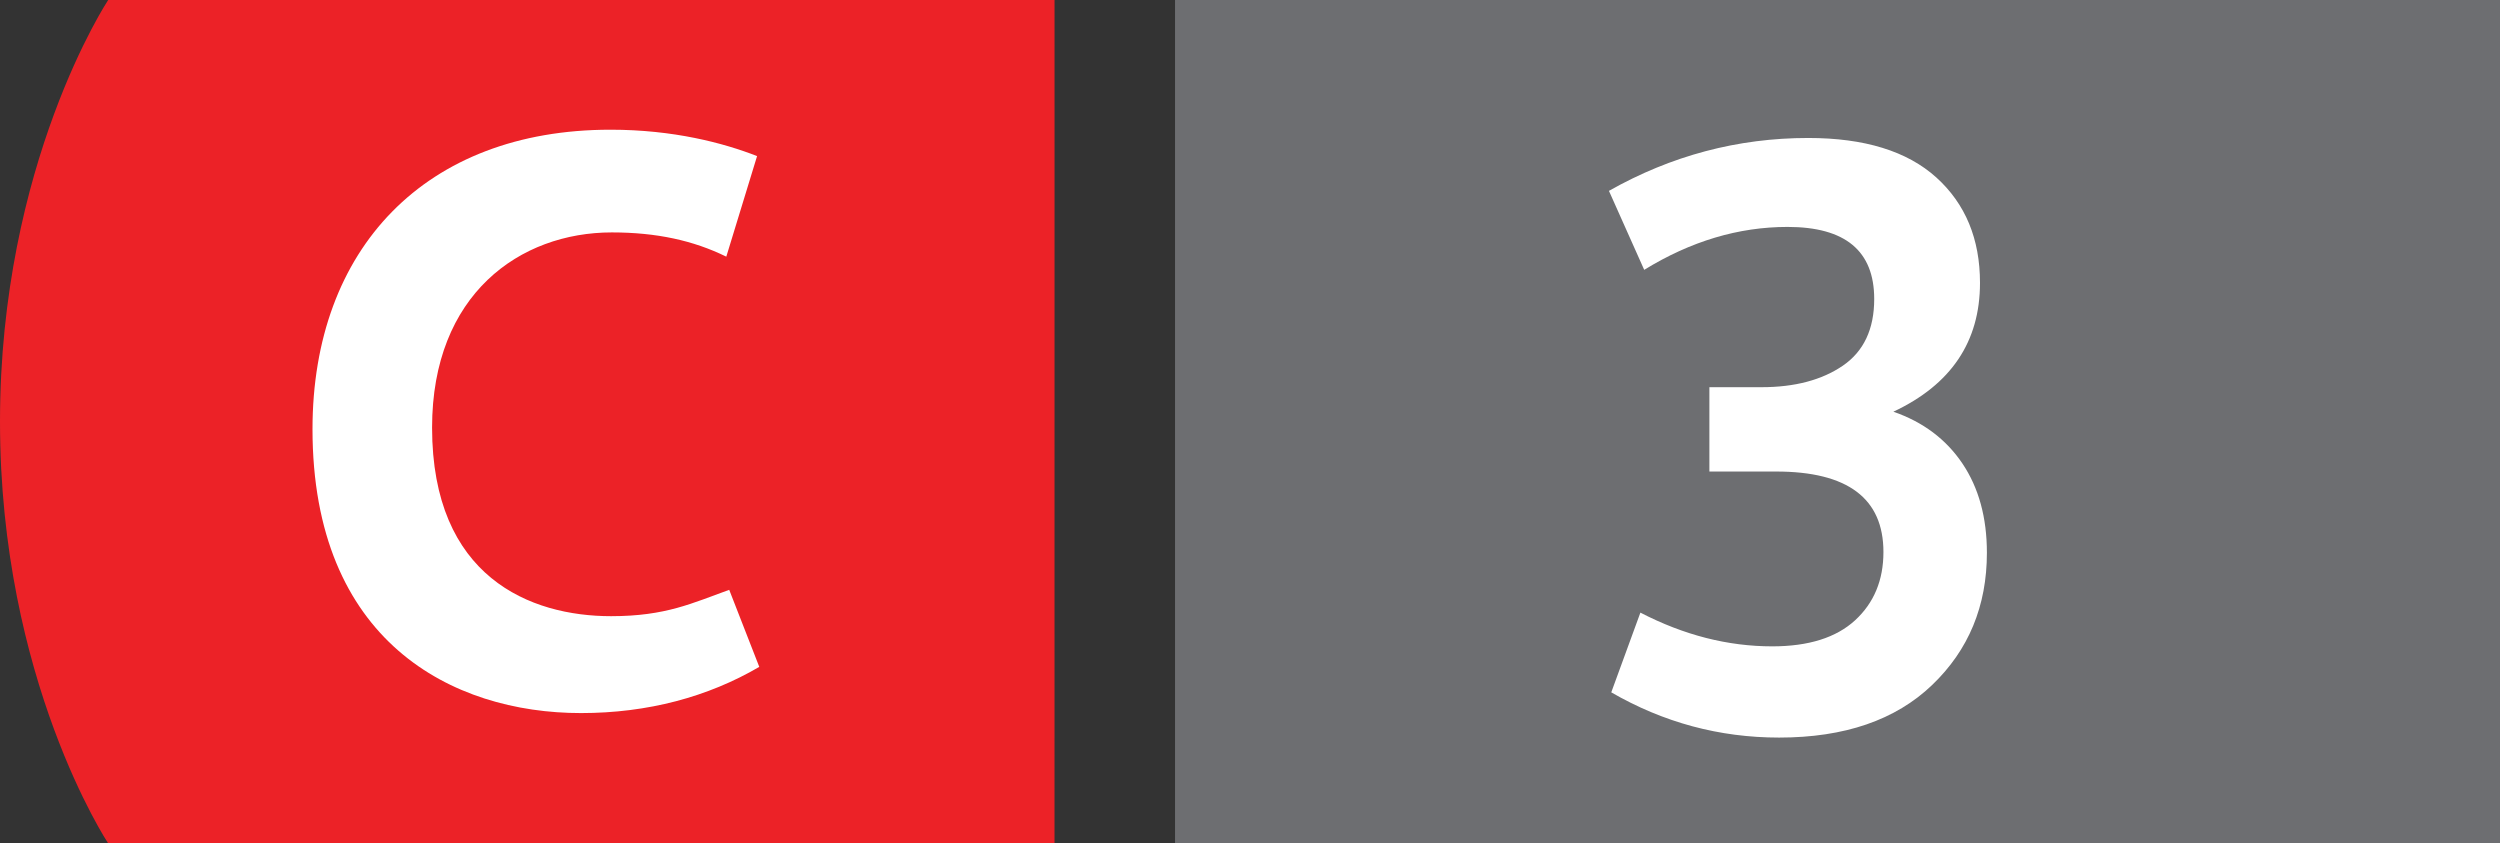
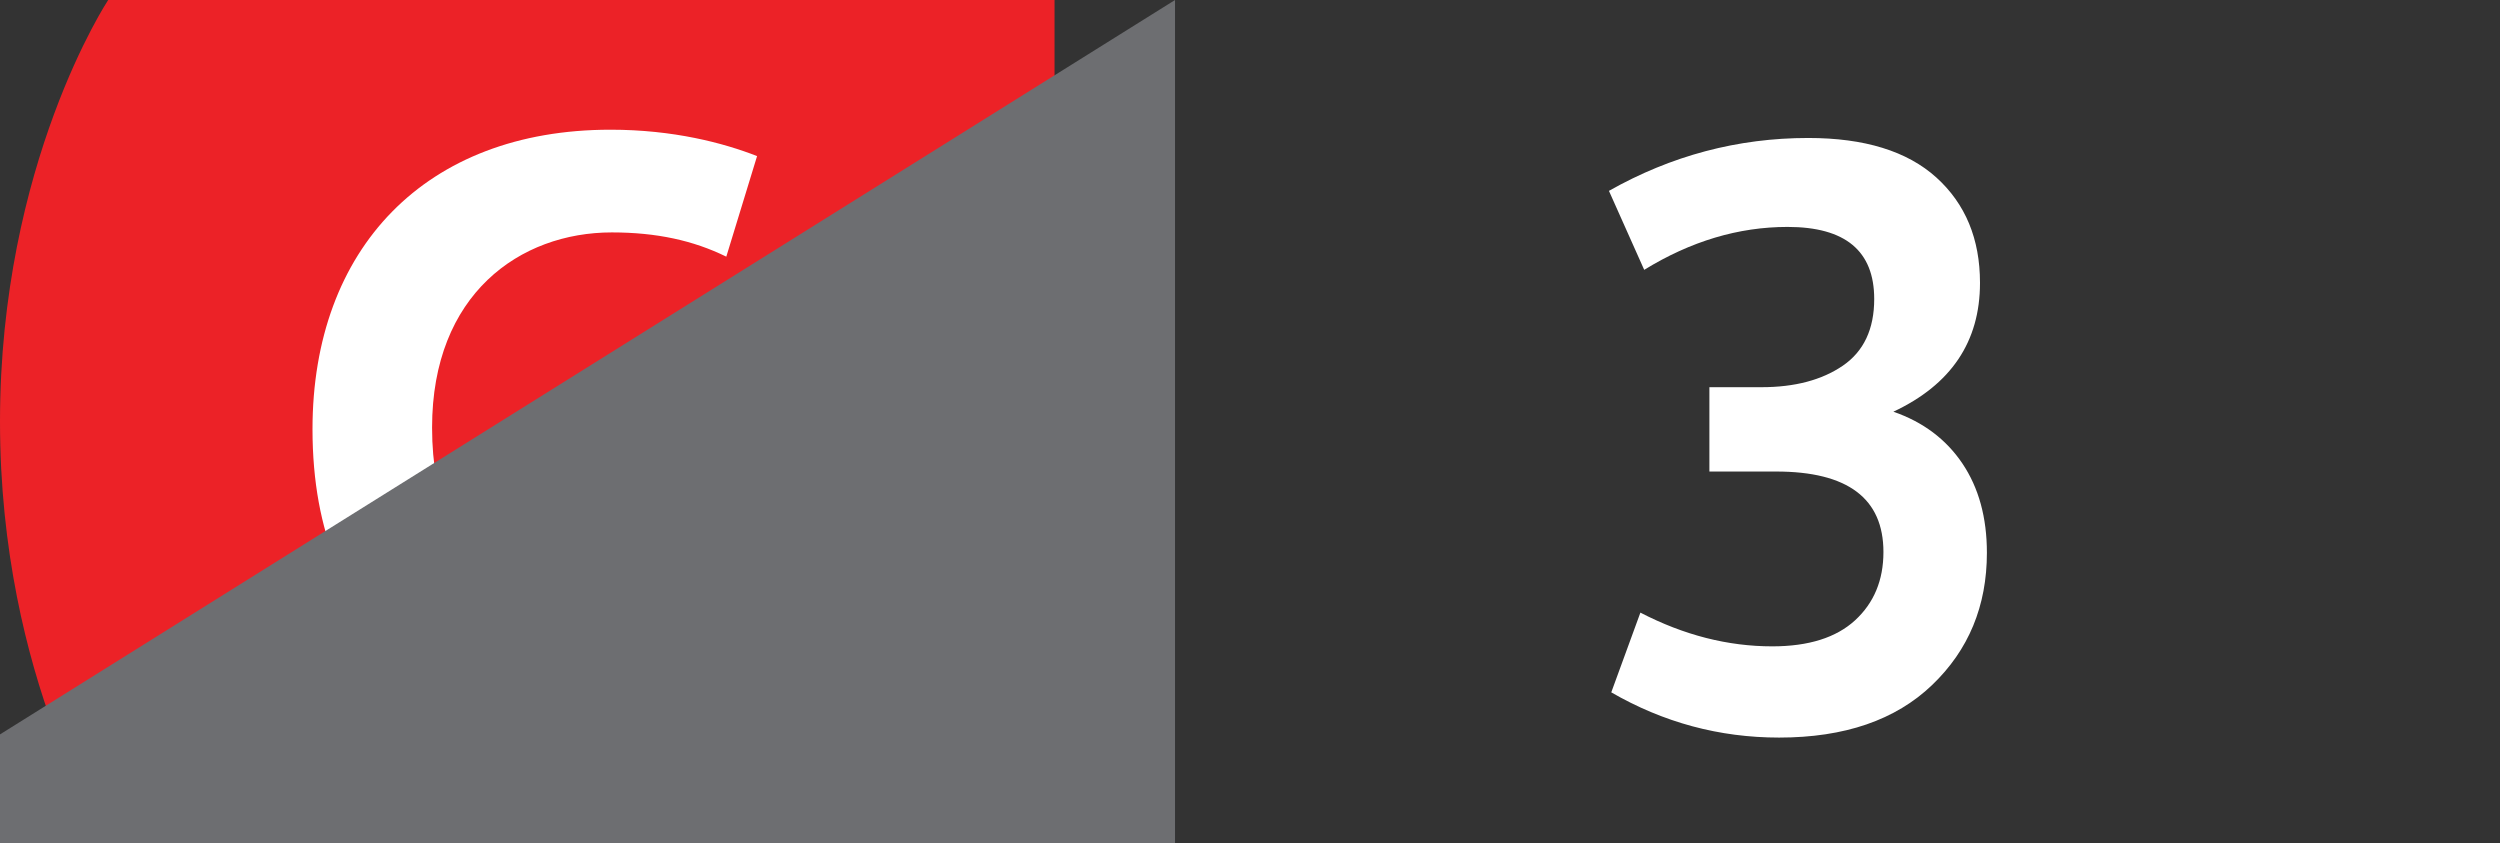
<svg xmlns="http://www.w3.org/2000/svg" viewBox="0 0 83 28" enable-background="new 0 0 83 28">
  <rect x="0" y="0" width="83" height="28" fill="#333333" stroke="none" />
  <g>
    <g>
      <path d="M35.011 0h-31.419s-3.592 5.425-3.592 14c0 8.577 3.592 14 3.592 14h31.418" fill="#EC2227" />
      <path d="M20.266 4.306c2.093 0 3.75.439 4.869.876l-1.022 3.339c-1.094-.537-2.315-.805-3.801-.805-3.045 0-5.967 2.047-5.967 6.48 0 4.97 3.263 6.261 5.943 6.261 1.828 0 2.702-.439 3.922-.875l.998 2.558c-1.704.997-3.702 1.534-5.918 1.534-4.29 0-8.915-2.388-8.915-9.427.001-5.993 3.749-9.941 9.891-9.941z" fill="#fff" />
    </g>
-     <path fill="#6D6E71" d="M39.011 0h44.8v28h-44.8z" />
+     <path fill="#6D6E71" d="M39.011 0v28h-44.8z" />
    <path d="M53.494 22.986l.967-2.647c1.442.747 2.902 1.12 4.379 1.12 1.204 0 2.121-.289 2.749-.865.627-.577.941-1.332.941-2.266 0-1.782-1.188-2.673-3.563-2.673h-2.215v-2.8h1.731c1.103 0 2.002-.238 2.698-.713.695-.476 1.043-1.213 1.043-2.215 0-1.595-.958-2.393-2.876-2.393-1.629 0-3.216.475-4.76 1.425l-1.171-2.622c2.07-1.171 4.276-1.756 6.618-1.756 1.866 0 3.283.437 4.251 1.311.967.875 1.45 2.041 1.45 3.5 0 1.952-.958 3.377-2.876 4.277.984.34 1.748.912 2.291 1.718.543.807.814 1.795.814 2.966 0 1.765-.606 3.229-1.82 4.391-1.213 1.162-2.906 1.744-5.078 1.744-1.984 0-3.842-.501-5.573-1.502z" fill="#fff" />
-     <path d="M.132 27.8c.05.03.164.08.288.08.224 0 .296-.142.293-.252-.002-.182-.166-.26-.335-.26h-.098v-.132h.098c.128 0 .29-.065.29-.22 0-.104-.066-.196-.228-.196-.104 0-.204.046-.26.086l-.048-.128c.07-.05.202-.1.342-.1.256 0 .372.152.372.31 0 .136-.082.25-.24.309v.004c.16.029.288.149.29.331 0 .208-.164.391-.474.391-.146 0-.274-.047-.338-.089l.048-.134z" fill="none" />
  </g>
</svg>